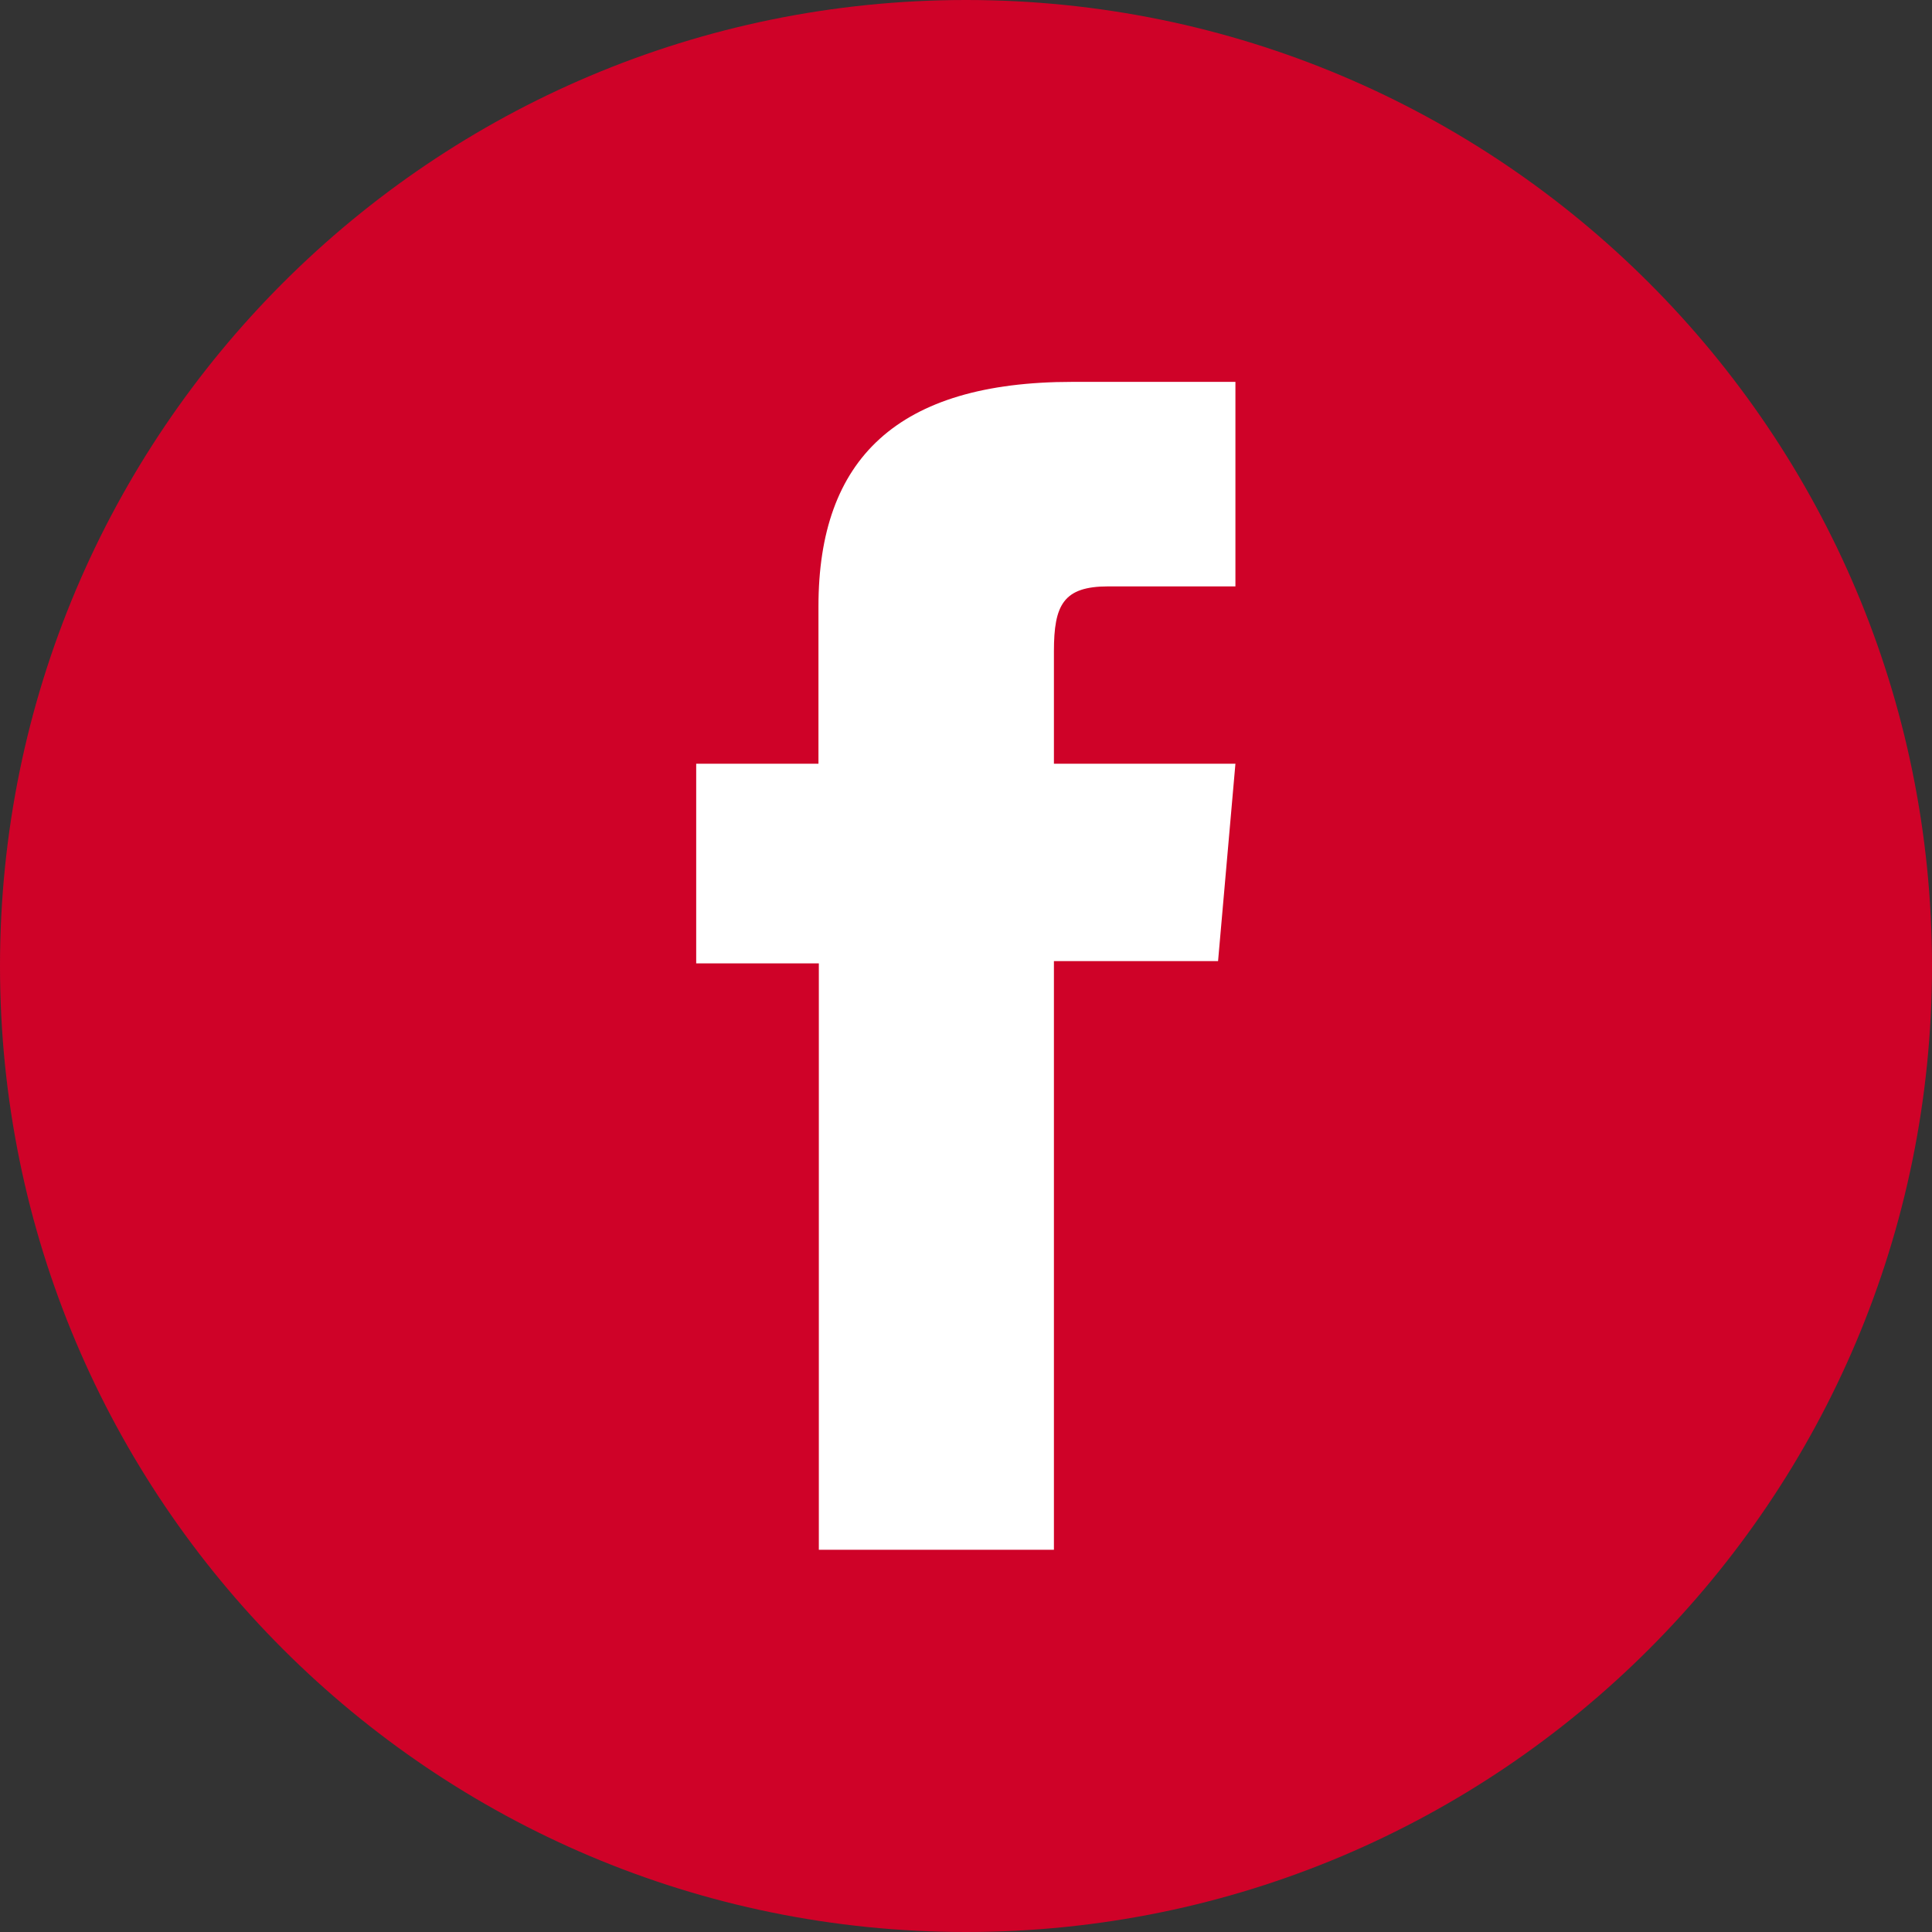
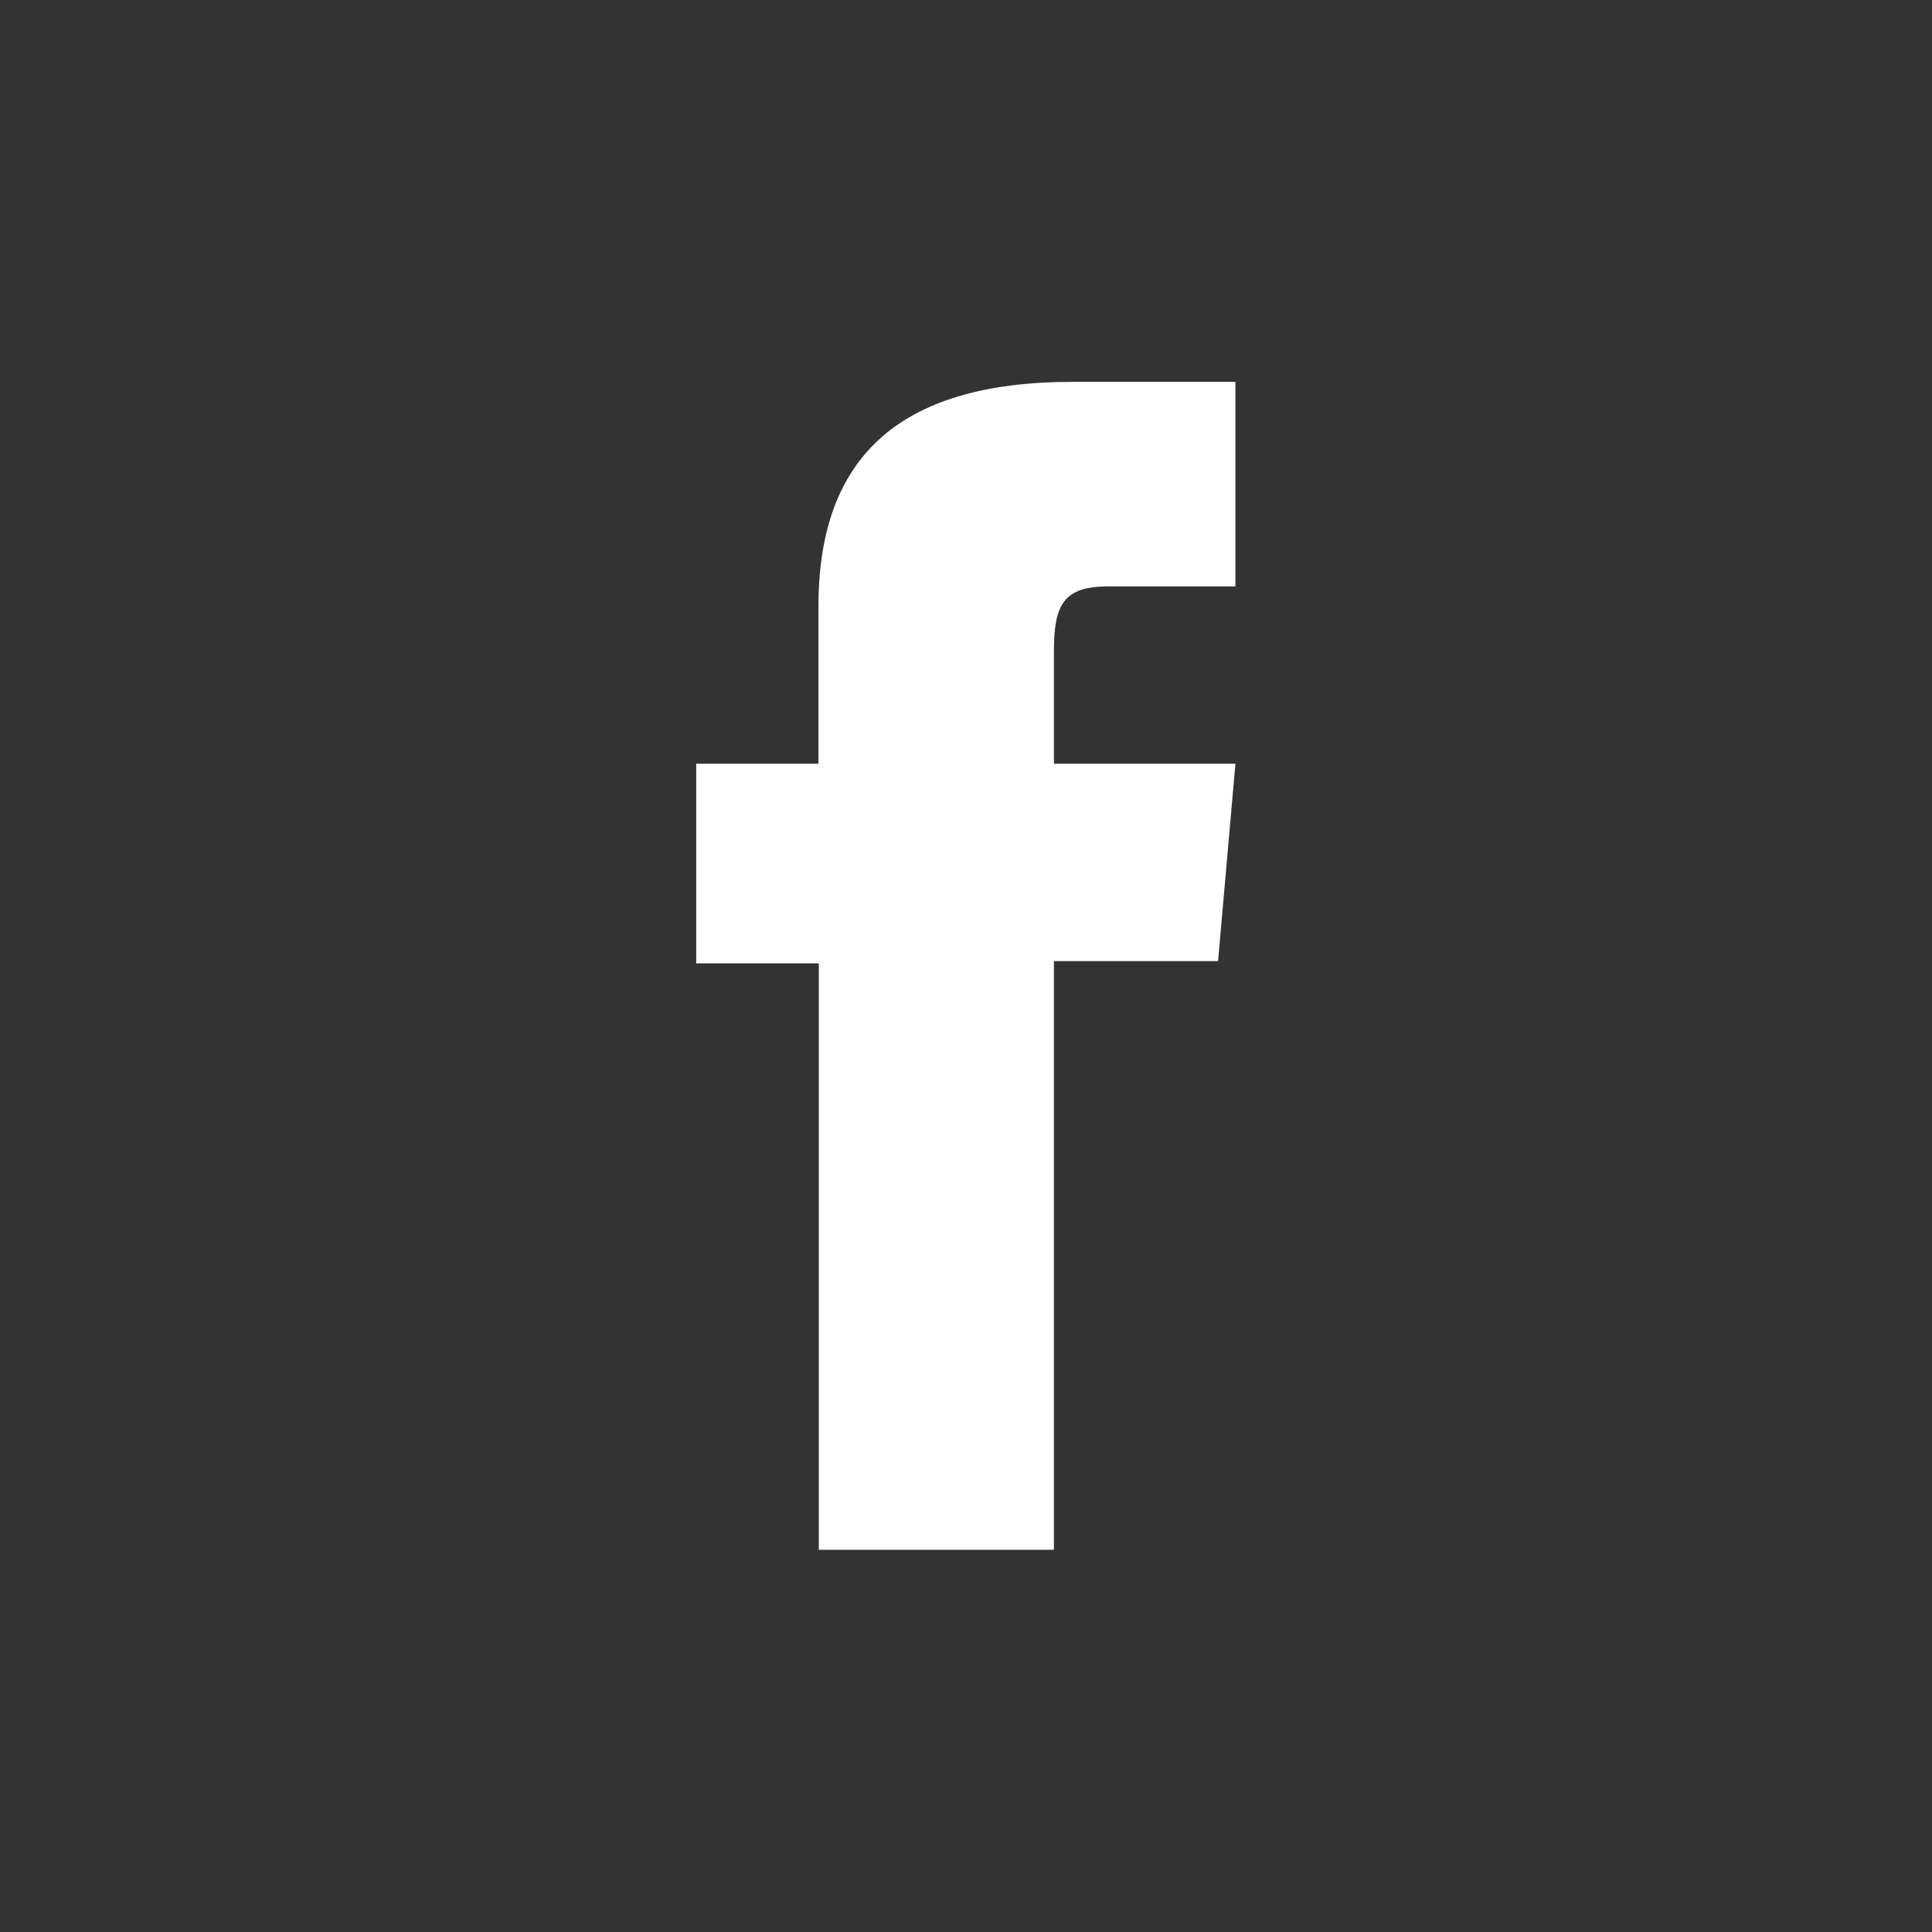
<svg xmlns="http://www.w3.org/2000/svg" id="Capa_1" x="0px" y="0px" viewBox="0 0 512 512" style="enable-background:new 0 0 512 512;" xml:space="preserve">
  <rect x="0" y="0" width="512" height="512" fill="#333333" stroke="none" />
  <style type="text/css">	.st0{fill:#CF0228;}	.st1{fill:#FFFFFF;}</style>
  <g id="XMLID_1693_">
-     <path id="XMLID_1695_" class="st0" d="M256,512L256,512C114.6,512,0,397.4,0,256v0C0,114.6,114.6,0,256,0h0  c141.4,0,256,114.6,256,256v0C512,397.4,397.4,512,256,512z" />
    <path id="XMLID_1694_" class="st1" d="M217,410.7h62.3V254.7h43.5l4.6-52.3h-48.1c0,0,0-19.5,0-29.8c0-12.3,2.5-17.2,14.4-17.2  c9.6,0,33.7,0,33.7,0v-54.2c0,0-35.6,0-43.2,0c-46.4,0-67.3,20.4-67.3,59.5c0,34.1,0,41.7,0,41.7h-32.4v52.9H217V410.7z" />
  </g>
</svg>